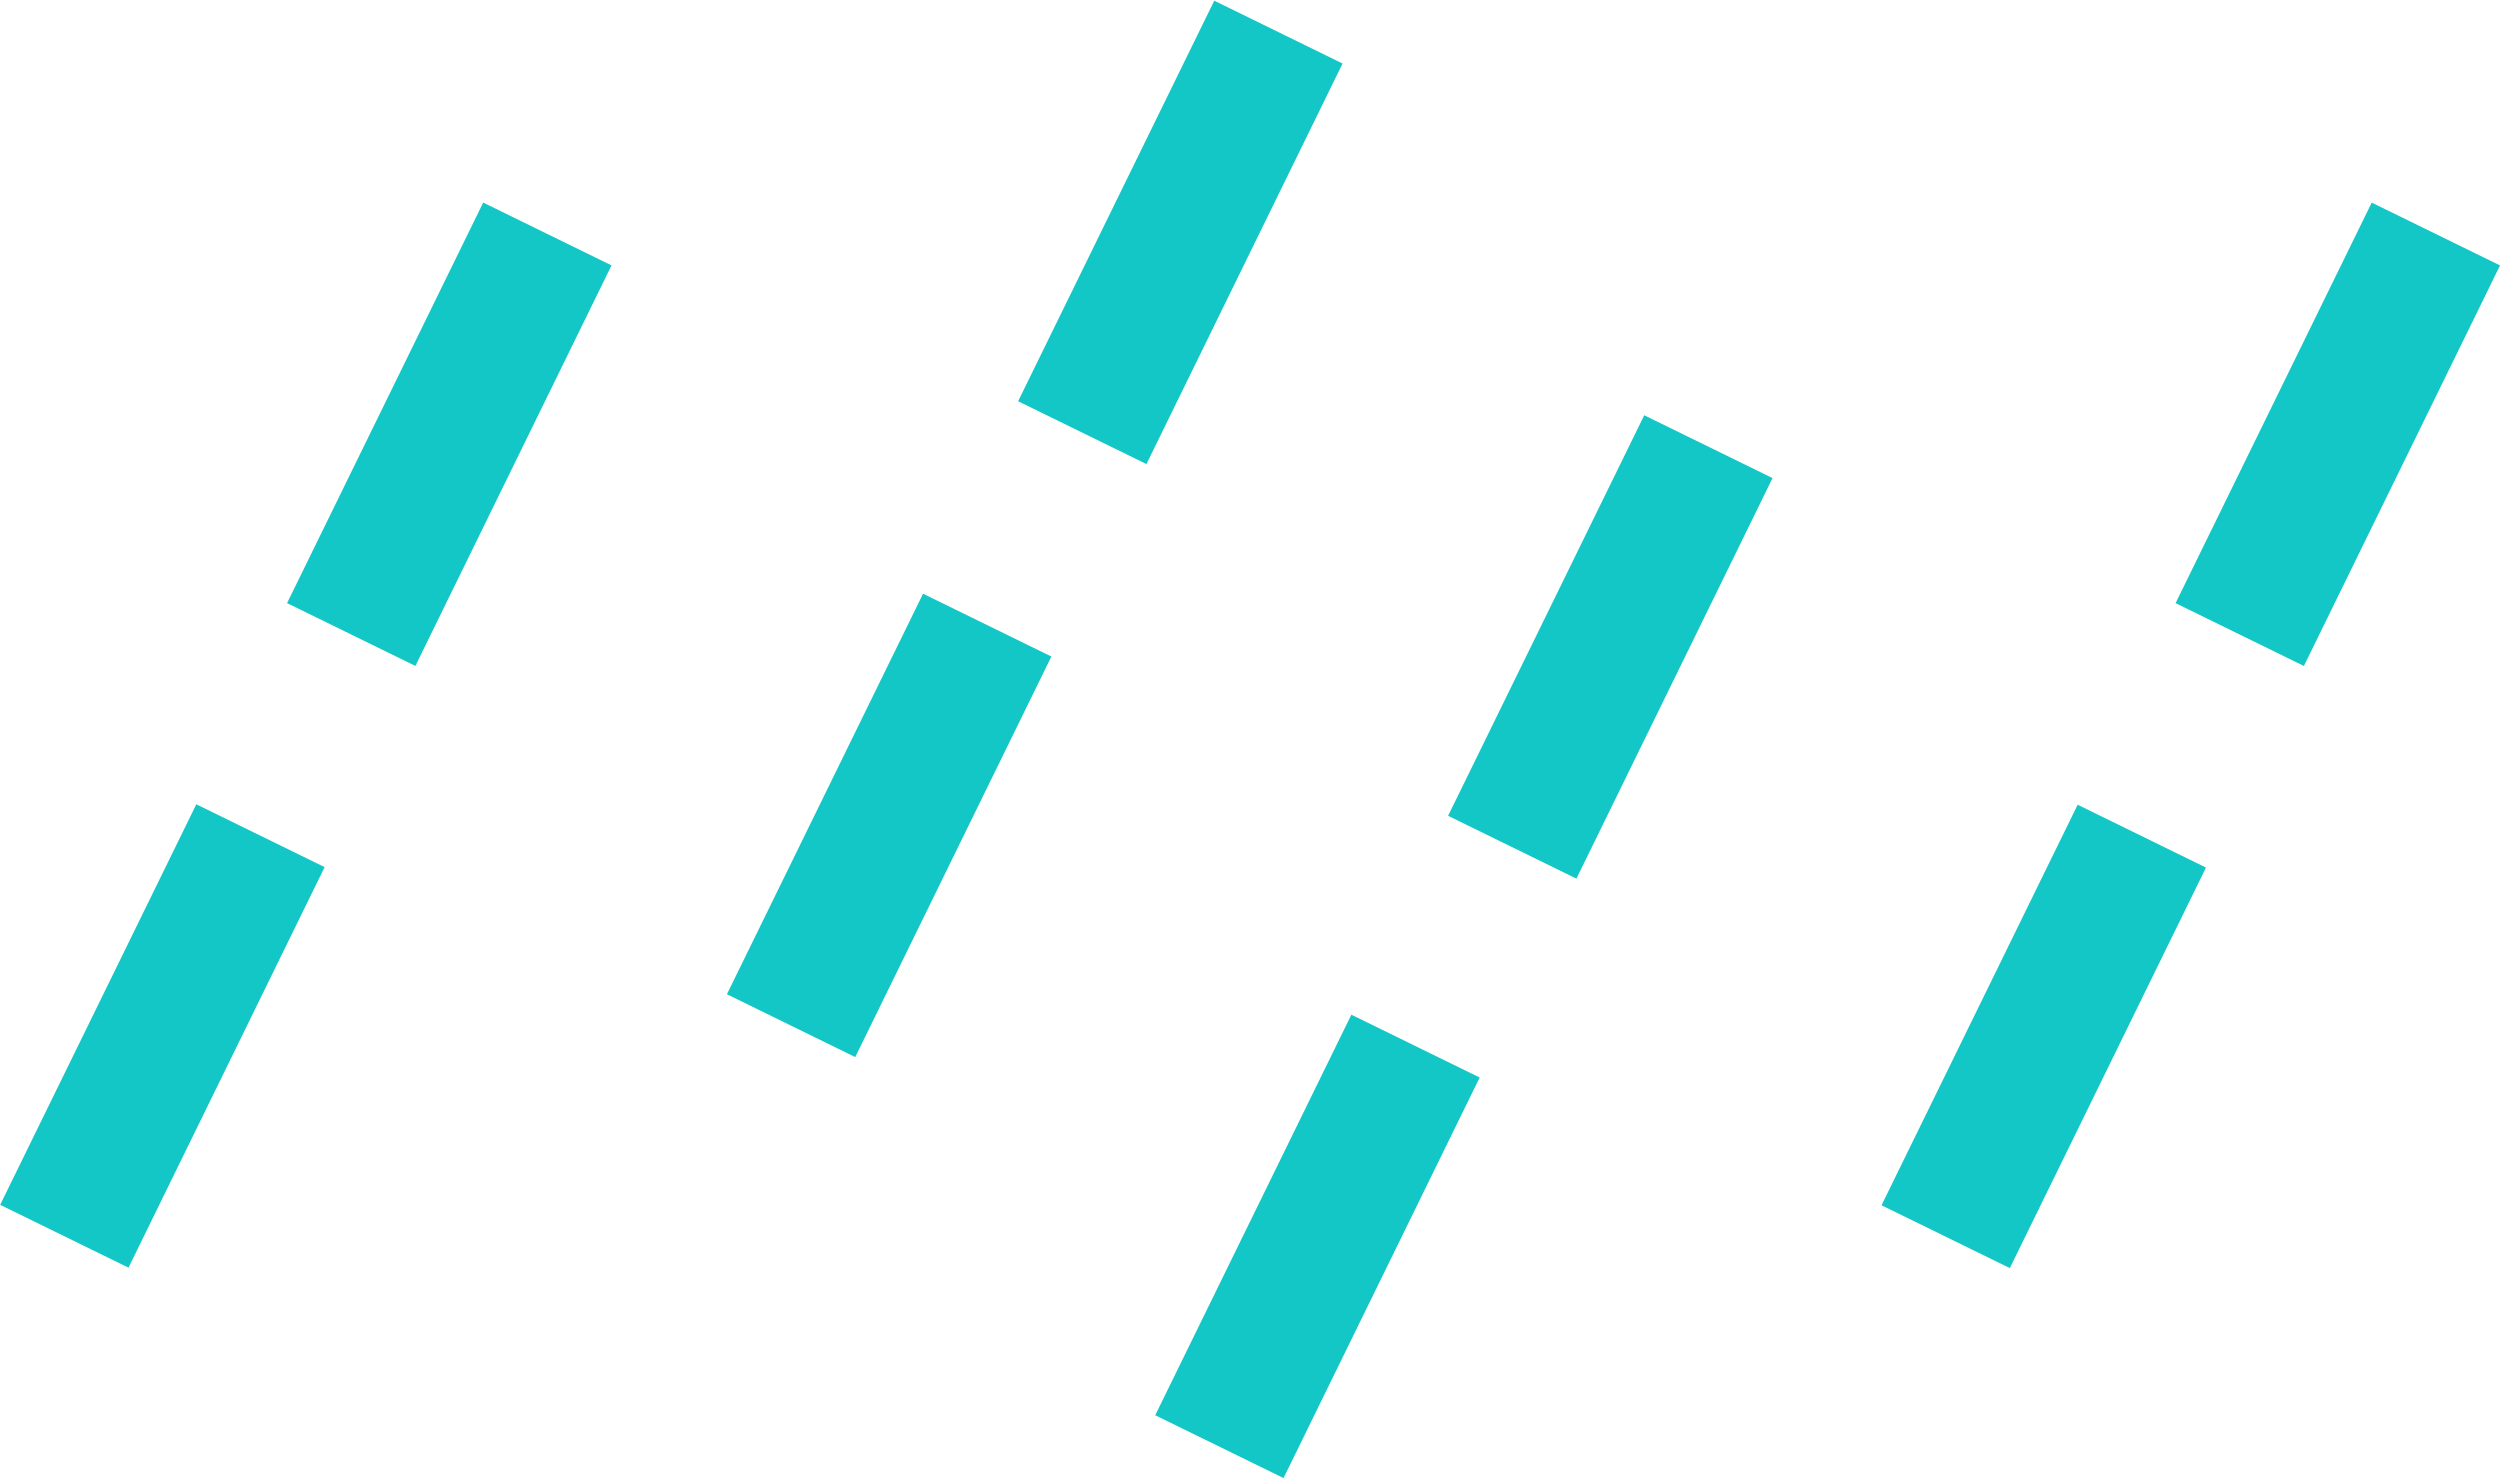
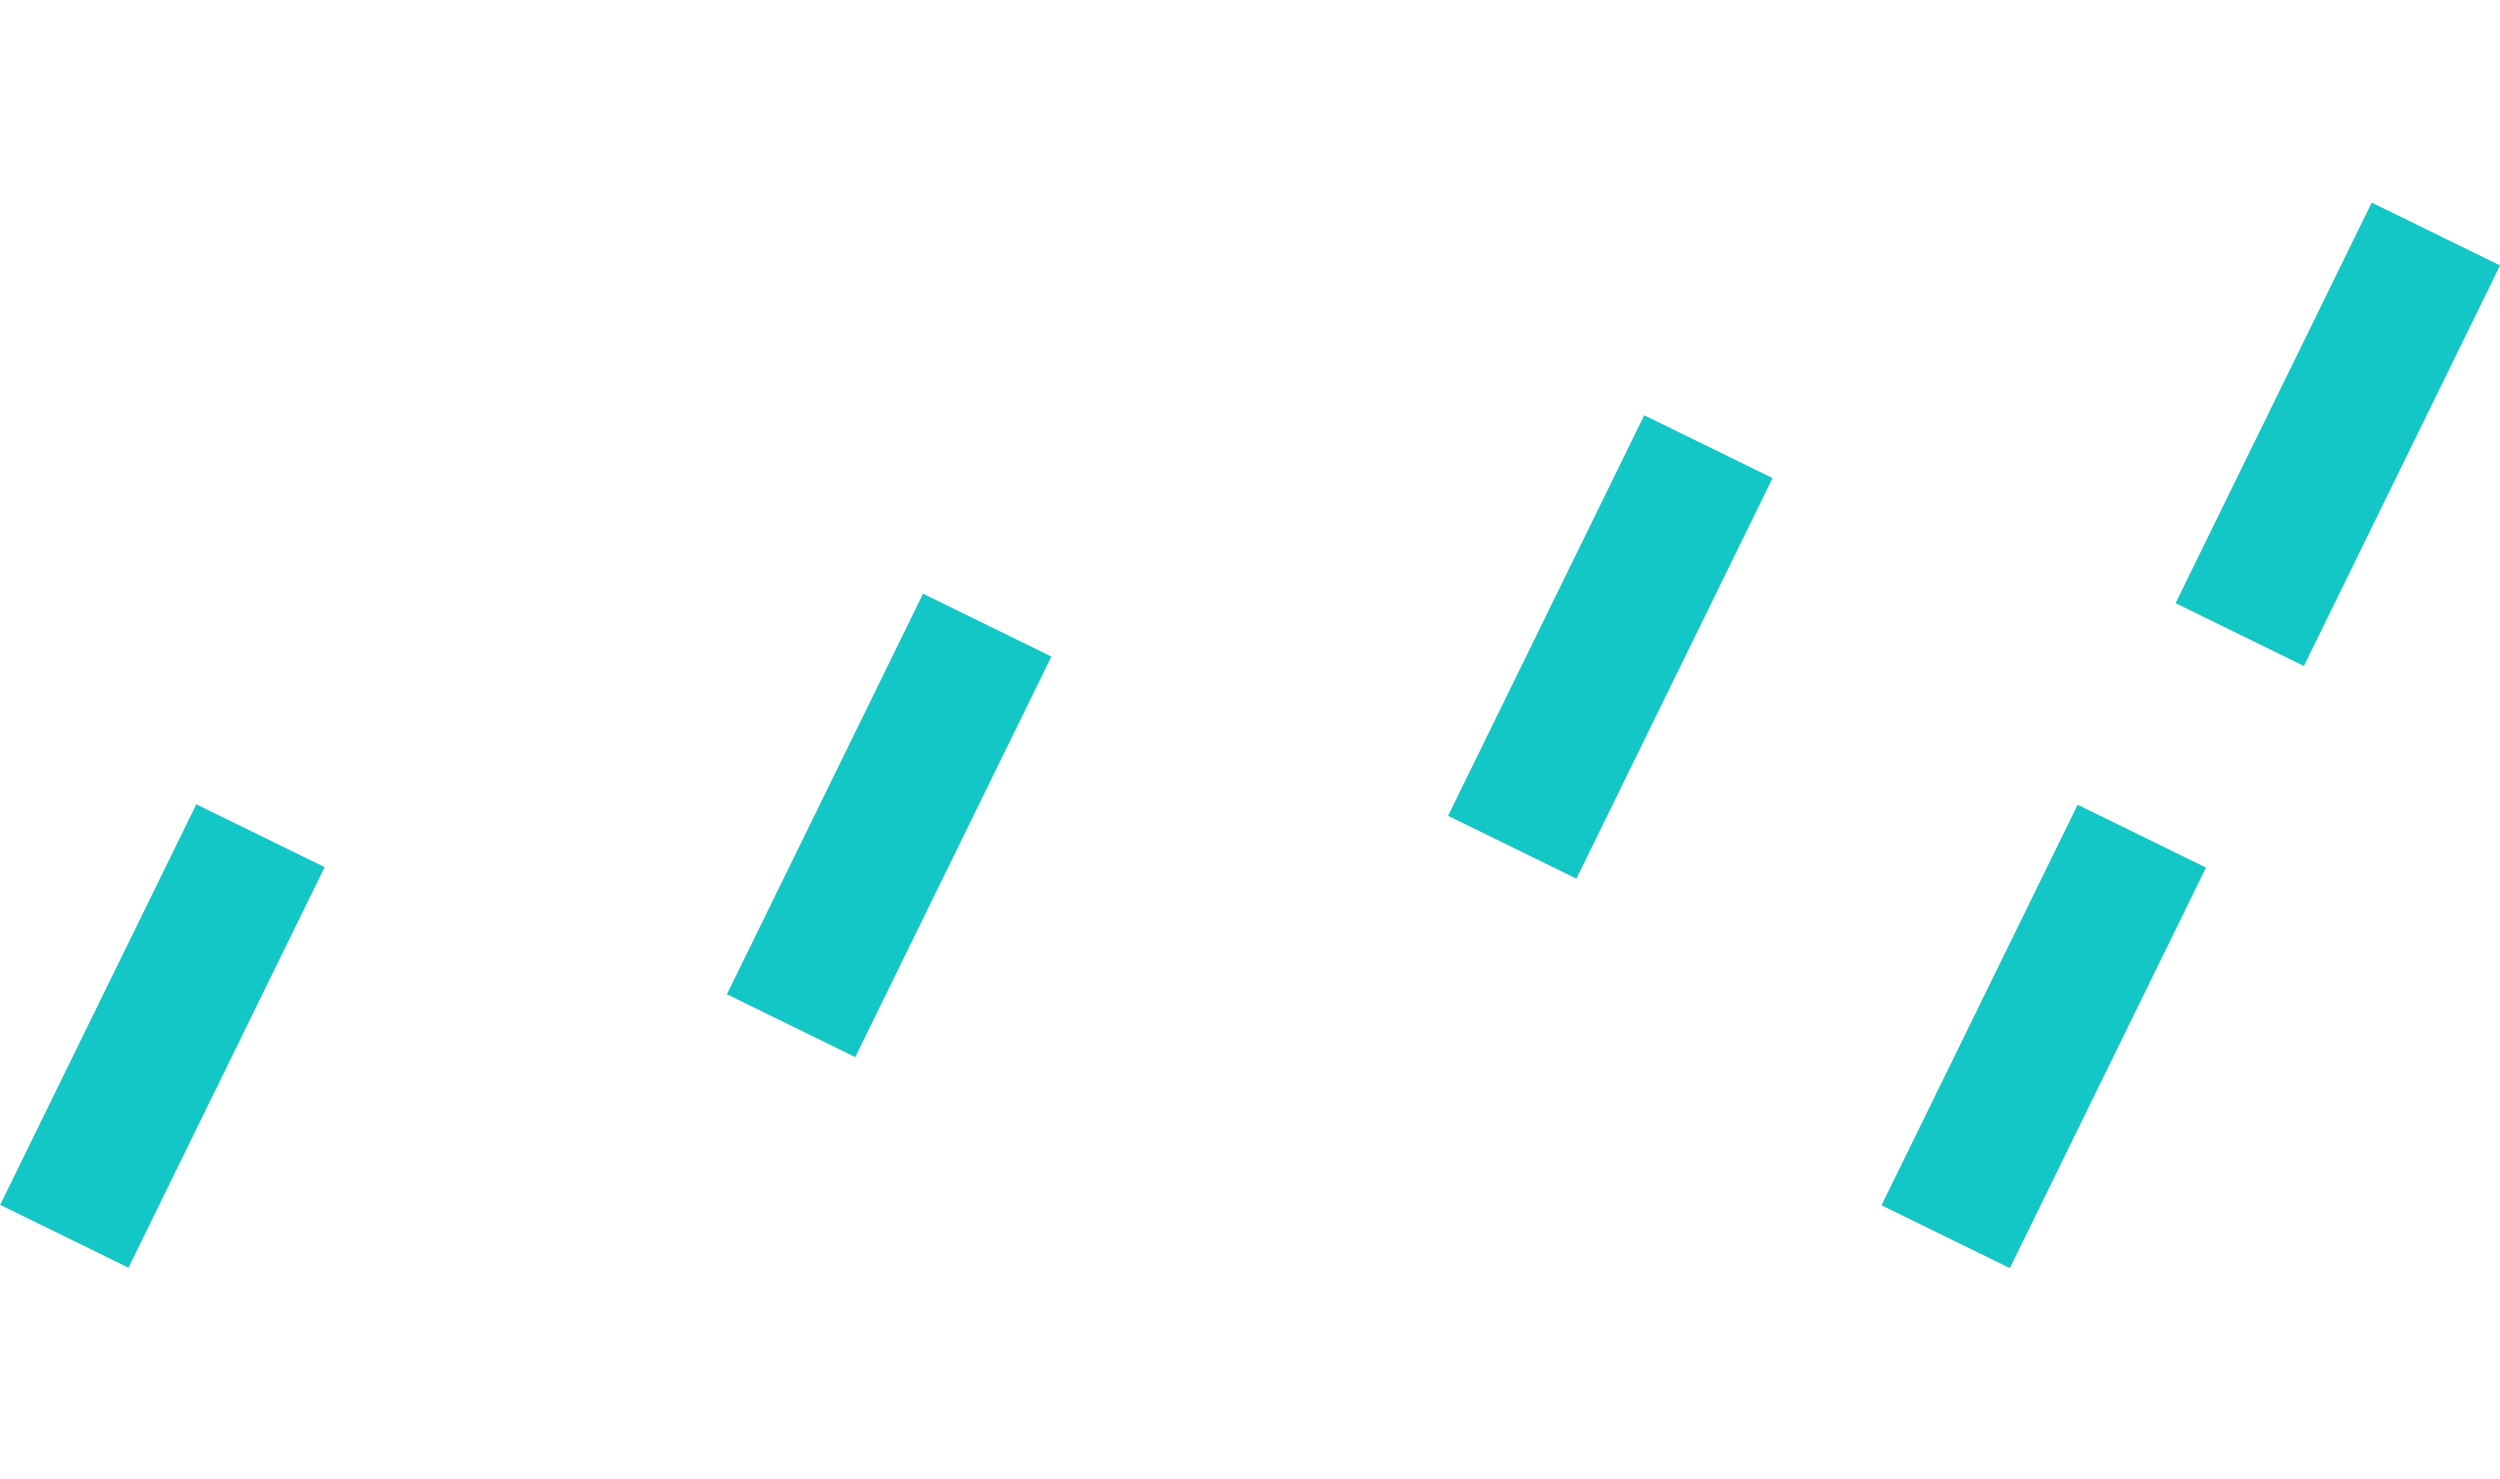
<svg xmlns="http://www.w3.org/2000/svg" id="Layer_1" data-name="Layer 1" width="15.74mm" height="9.31mm" viewBox="0 0 44.62 26.39">
  <defs>
    <style> .cls-1 { fill: #14c7c7; } </style>
  </defs>
-   <rect class="cls-1" x="6.75" y="3.77" width="2.55" height="7.96" transform="translate(4.22 -2.74) rotate(26.09)" />
  <rect class="cls-1" x="40.45" y="3.77" width="2.55" height="7.96" transform="translate(7.66 -17.56) rotate(26.09)" />
  <rect class="cls-1" x="1.62" y="14.51" width="2.55" height="7.96" transform="translate(8.43 0.61) rotate(26.09)" />
  <rect class="cls-1" x="35.2" y="14.51" width="2.55" height="7.96" transform="translate(11.85 -14.15) rotate(26.09)" />
  <rect class="cls-1" x="14.6" y="10.75" width="2.55" height="7.96" transform="translate(8.09 -5.48) rotate(26.09)" />
-   <rect class="cls-1" x="19.8" y="0.16" width="2.55" height="7.96" transform="translate(3.96 -8.84) rotate(26.09)" />
-   <rect class="cls-1" x="22.24" y="18.27" width="2.55" height="7.96" transform="translate(12.18 -8.08) rotate(26.09)" />
  <rect class="cls-1" x="27.47" y="7.56" width="2.55" height="7.96" transform="translate(8 -11.46) rotate(26.09)" />
</svg>